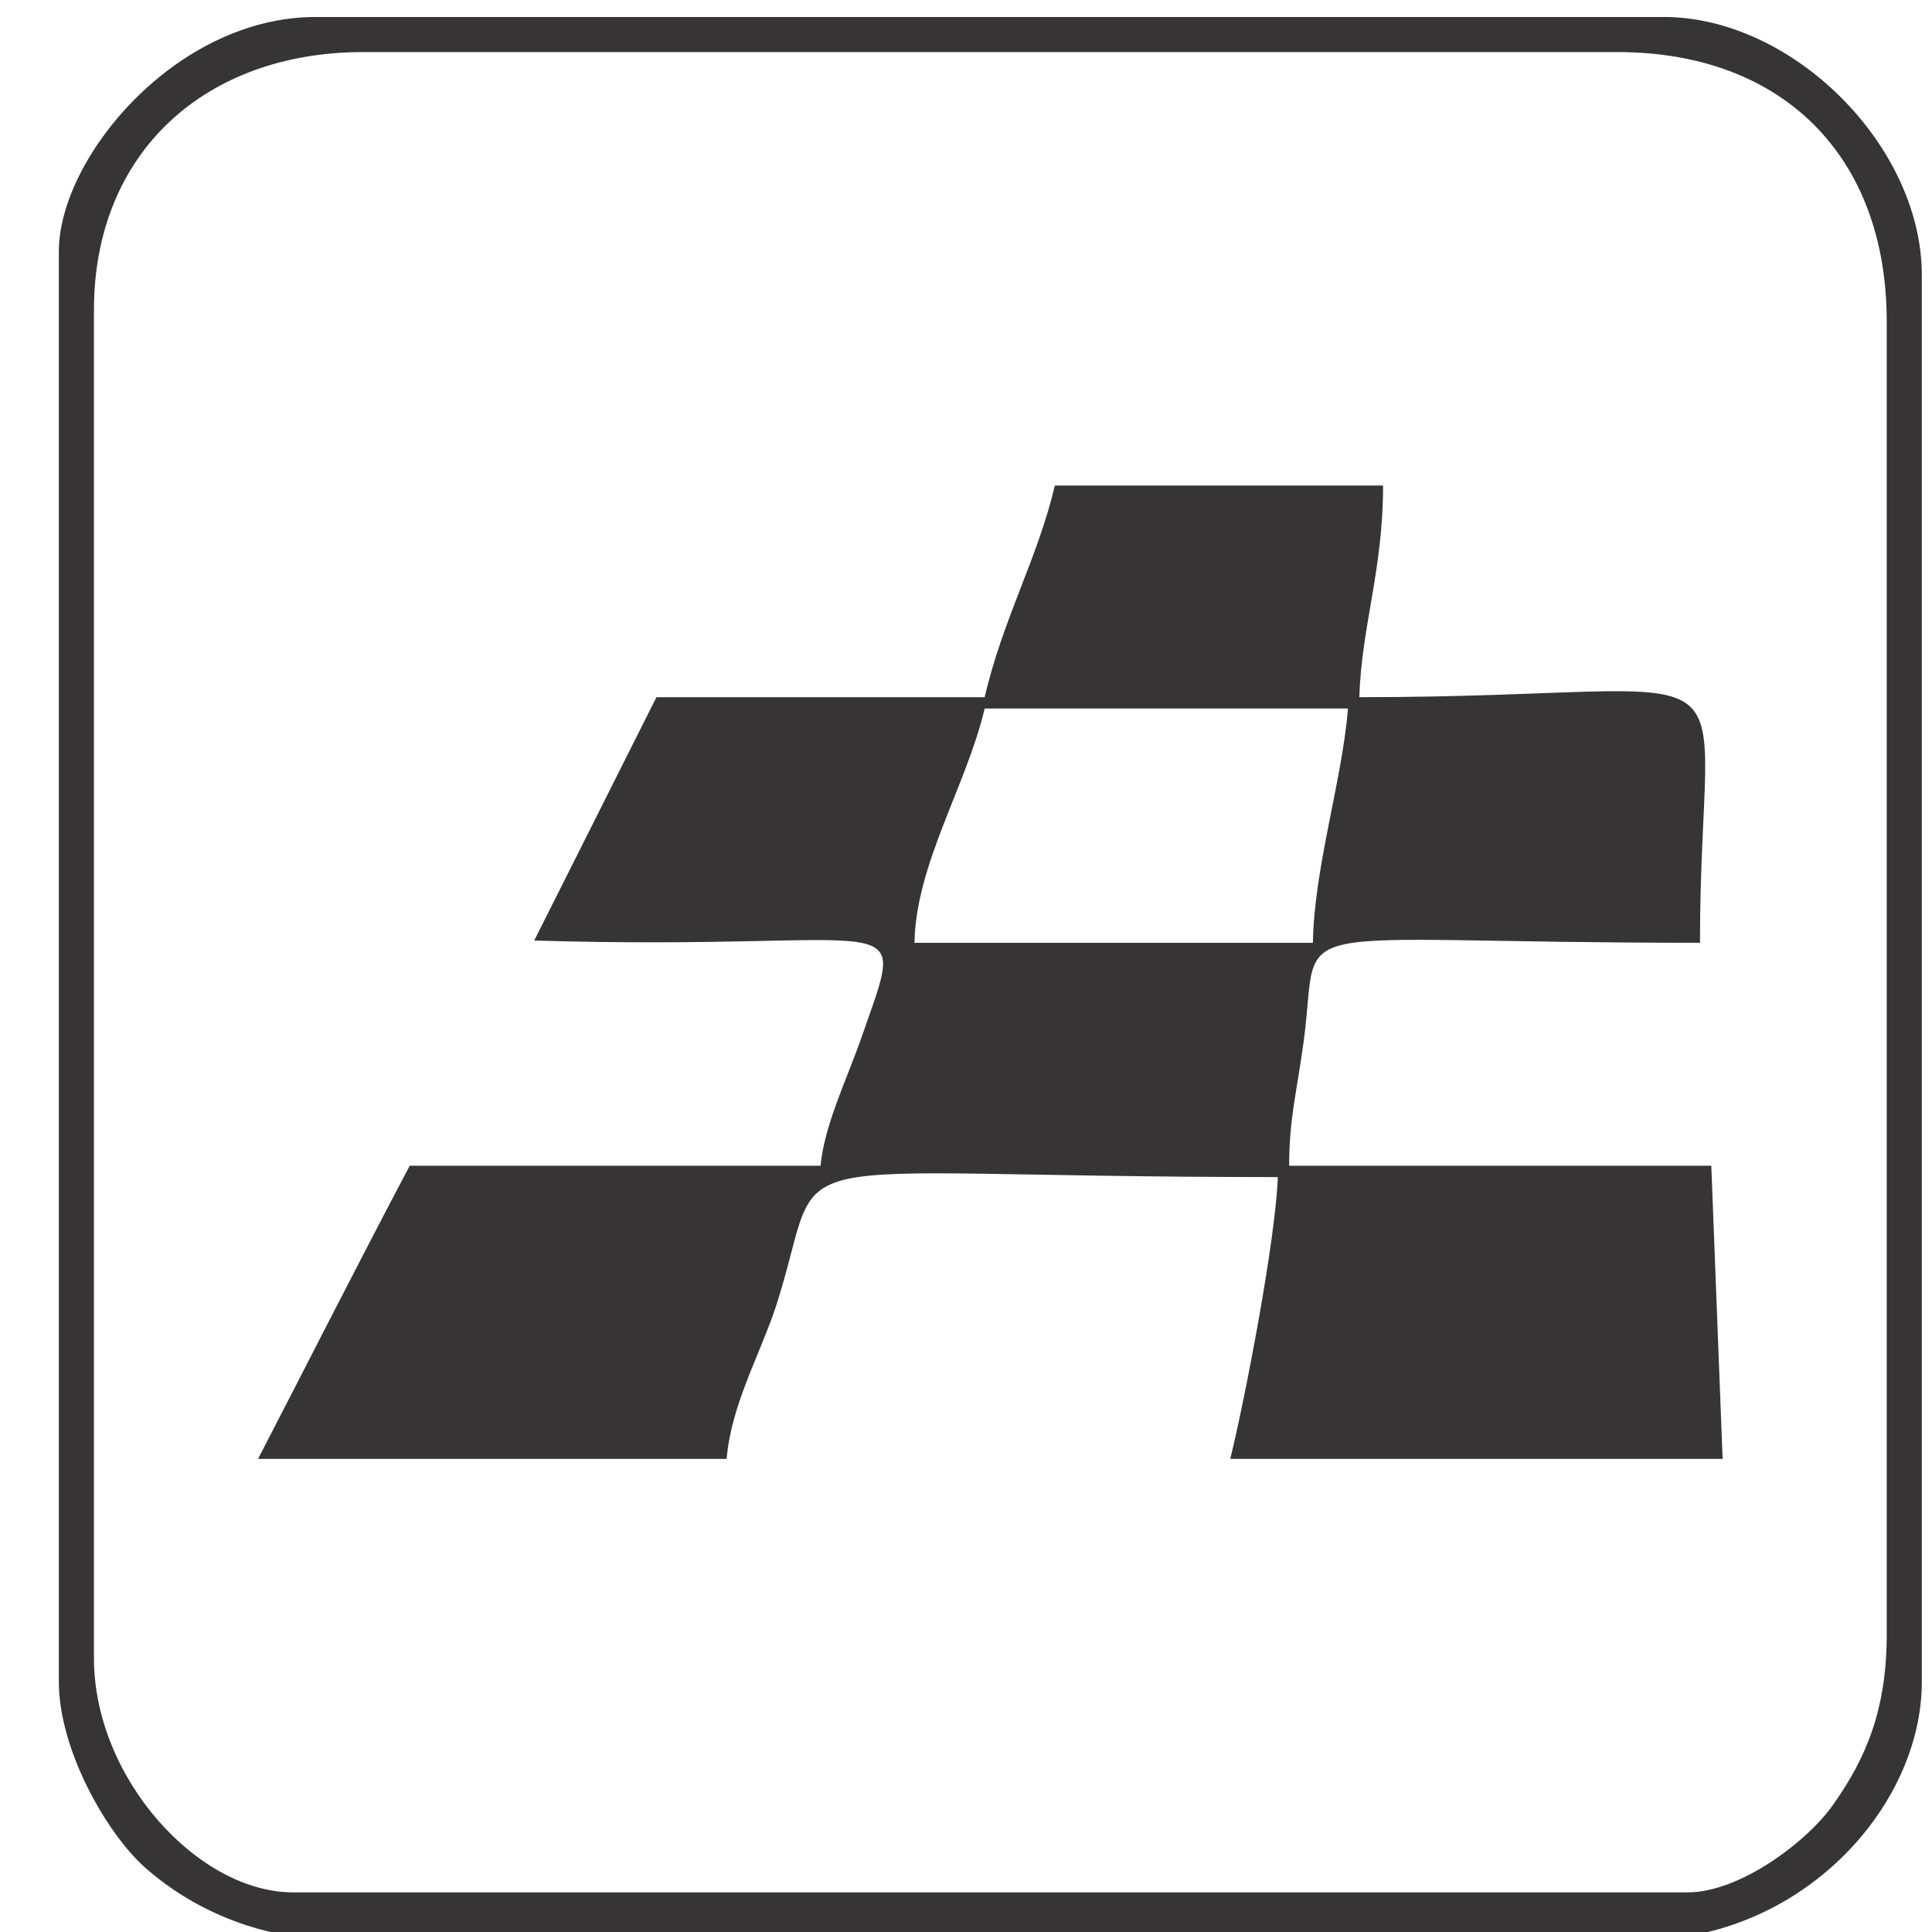
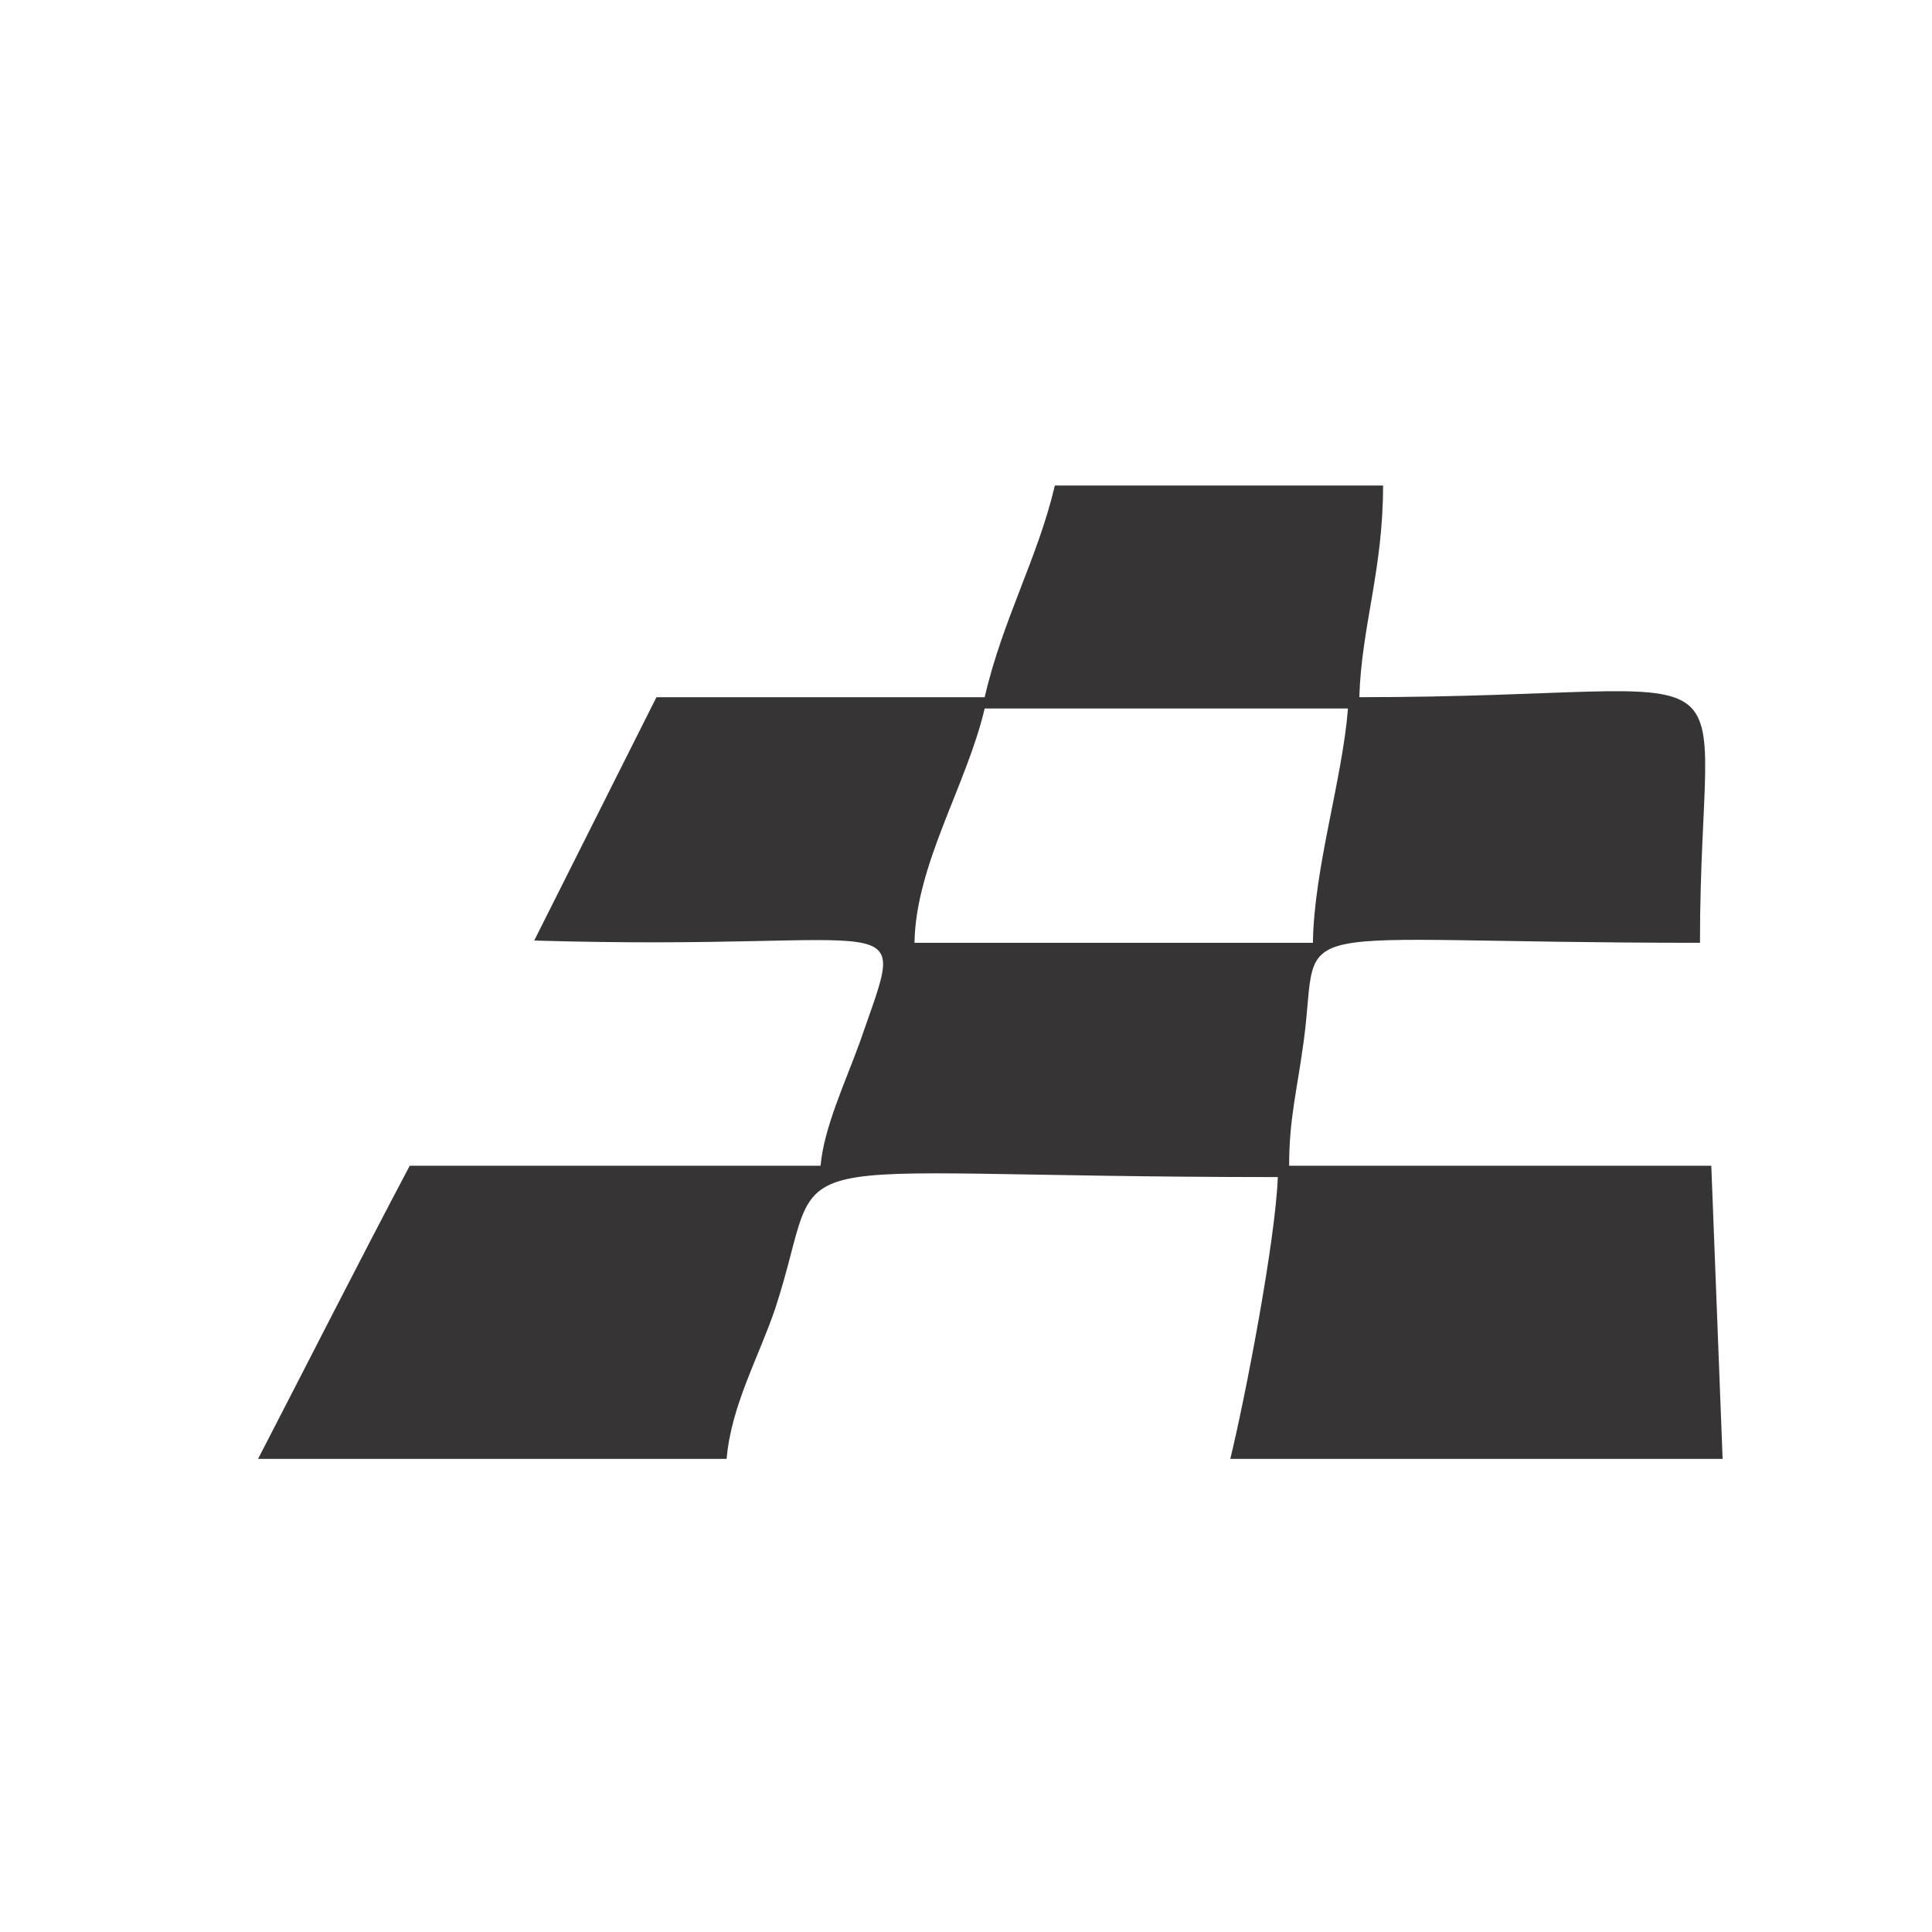
<svg xmlns="http://www.w3.org/2000/svg" xml:space="preserve" width="1.707in" height="1.707in" version="1.1" style="shape-rendering:geometricPrecision; text-rendering:geometricPrecision; image-rendering:optimizeQuality; fill-rule:evenodd; clip-rule:evenodd" viewBox="0 0 1707 1707">
  <defs>
    <style type="text/css">
   
    .fil0 {fill:#363435}
   
  </style>
  </defs>
  <g id="Layer_x0020_1">
    <g id="_1085256768">
      <path class="fil0" d="M1160 833l-352 0c1,-69 46,-139 62,-207l321 0c-5,63 -30,141 -31,207zm-290 -217l-290 0 -108 215c334,10 331,-36 288,89 -13,36 -32,76 -35,110l-363 0c-46,87 -89,172 -134,259l414 0c4,-47 28,-89 43,-133 49,-150 -28,-116 444,-116 -2,56 -29,196 -42,249l435 0 -10 -259 -373 0c0,-42 7,-66 13,-111 15,-112 -32,-86 350,-86 0,-276 66,-217 -301,-217 2,-63 21,-112 21,-187l-290 0c-15,64 -46,118 -62,187z" />
-       <path class="fil0" d="M1491 1672l-1232 0c-84,0 -176,-101 -176,-207l0 -1191c0,-139 98,-228 238,-228l1108 0c146,0 238,92 238,238l0 1160c0,66 -18,109 -47,150 -22,32 -82,78 -129,78zm-1439 -1450l0 1264c0,60 42,133 75,163 40,36 100,65 173,65l1150 0c141,0 248,-117 248,-228l0 -1243c0,-114 -114,-228 -228,-228l-1191 0c-124,0 -227,125 -227,207z" />
    </g>
  </g>
</svg>